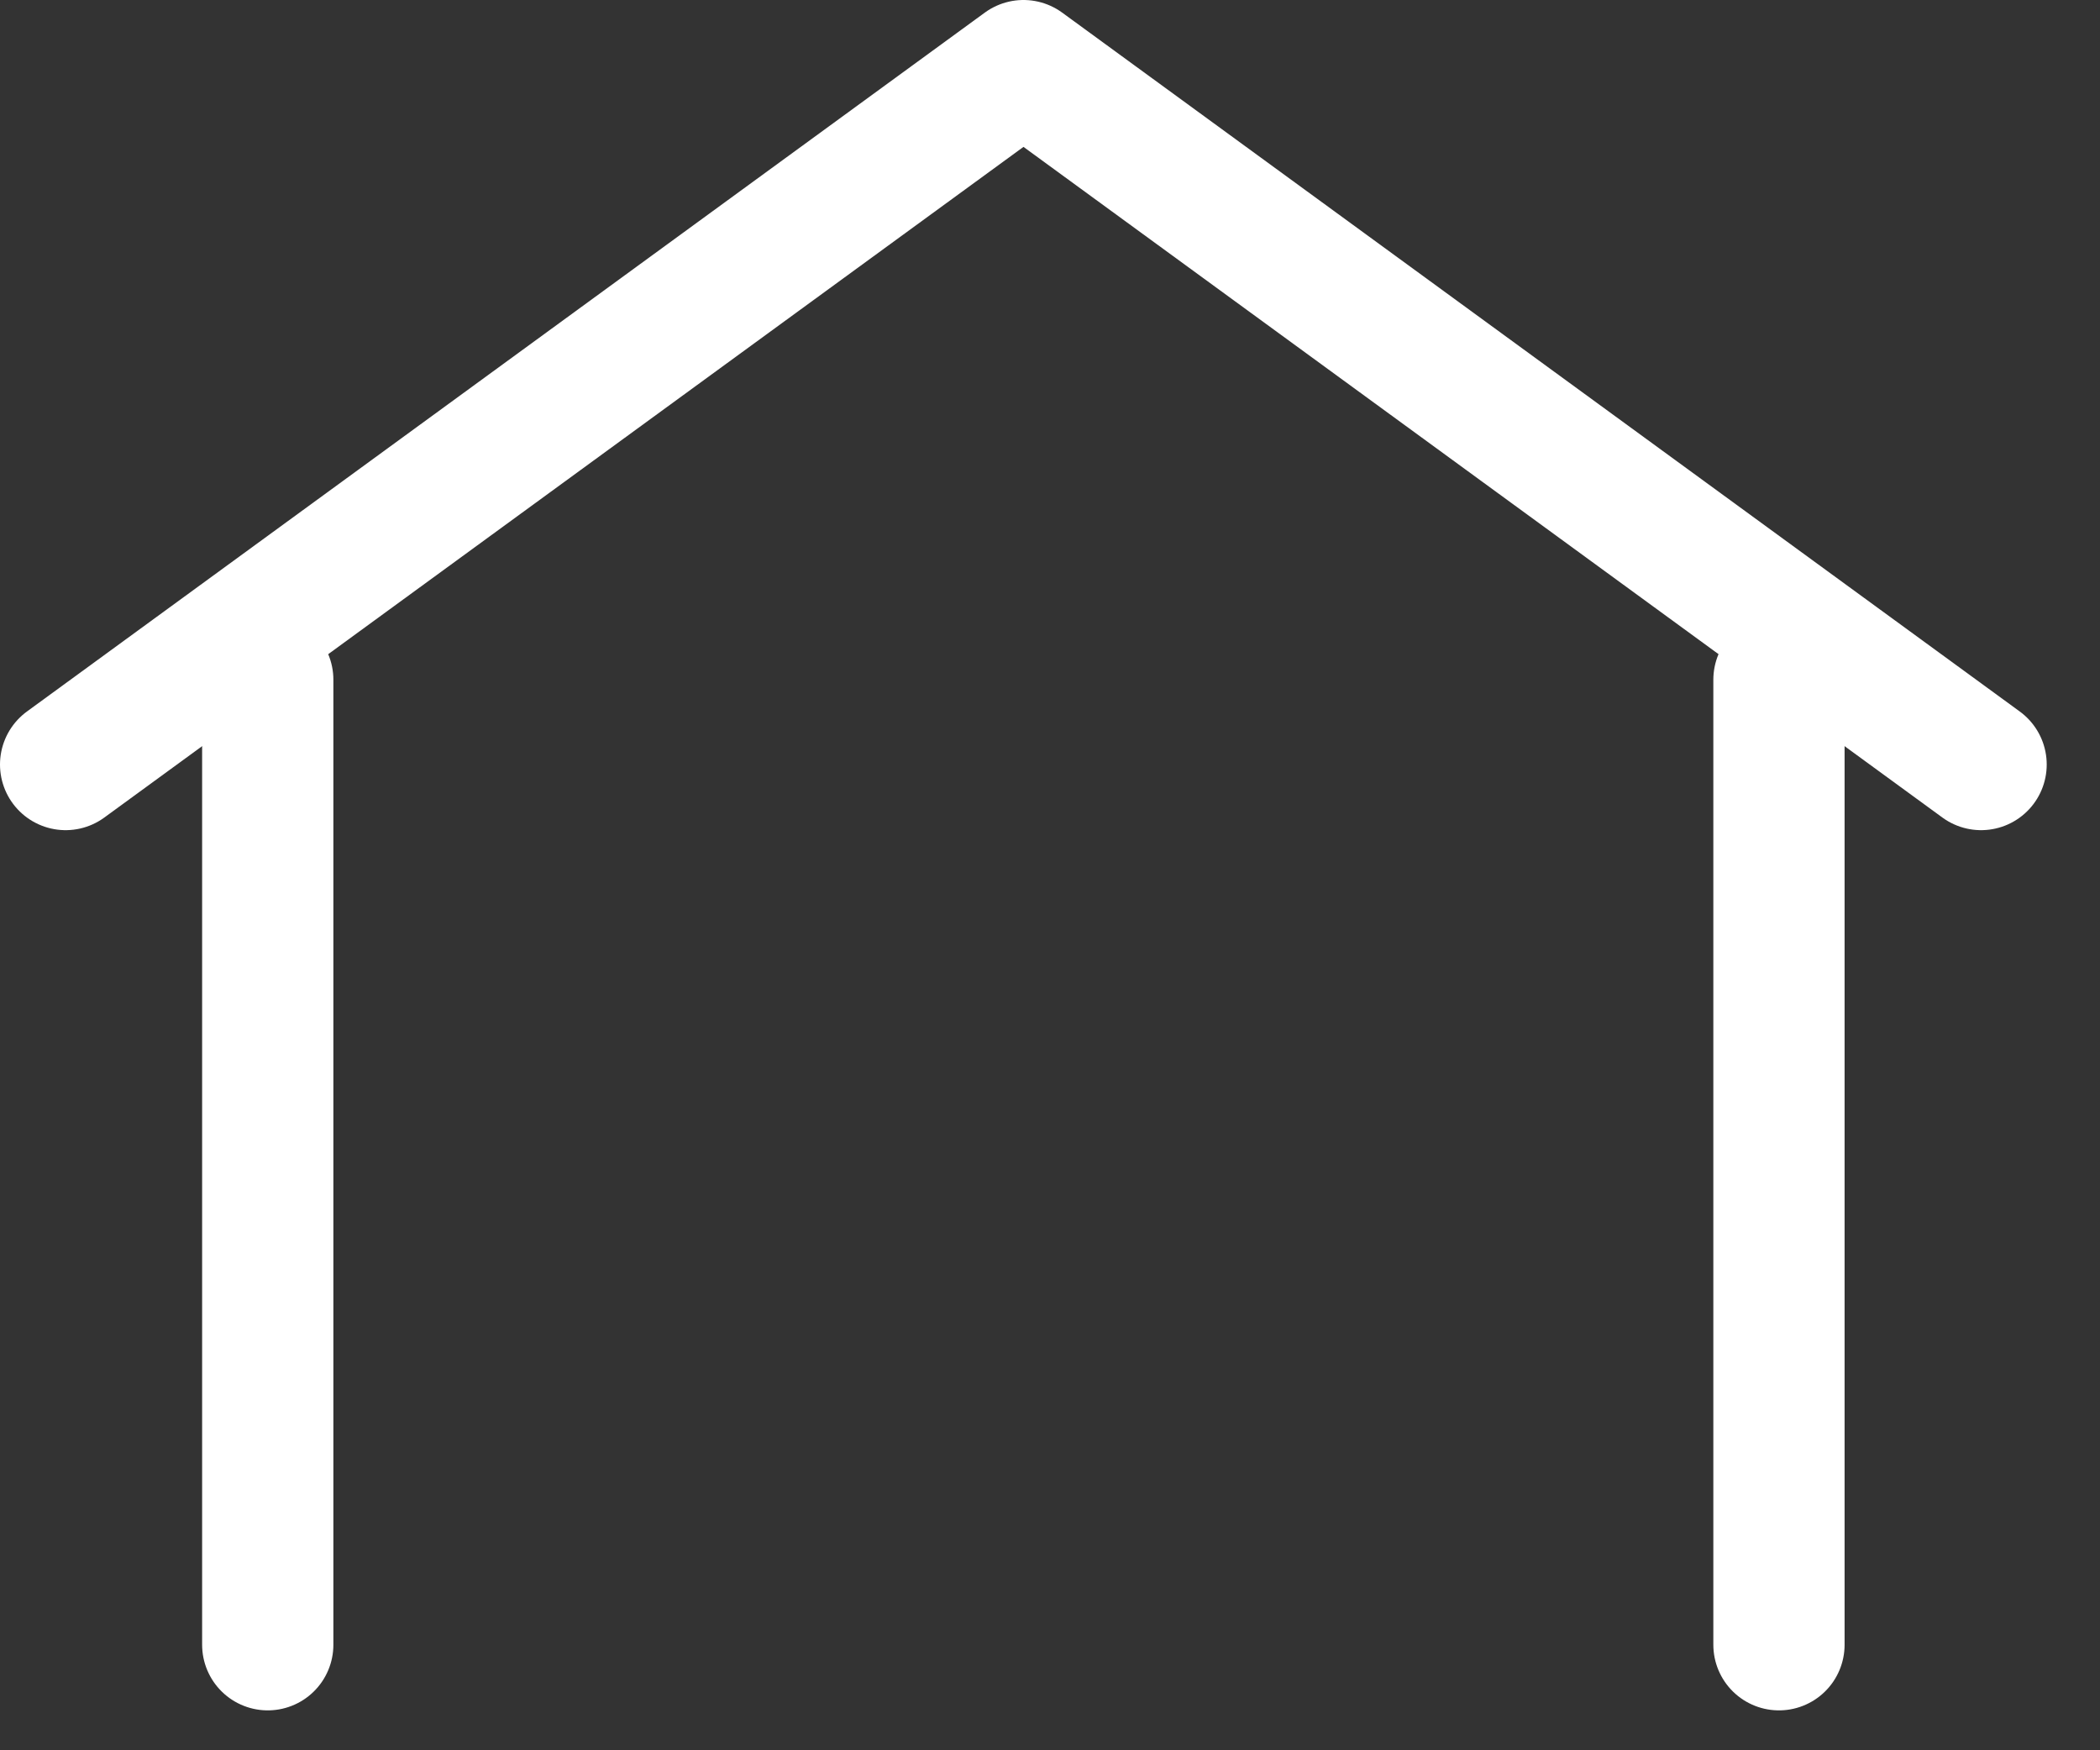
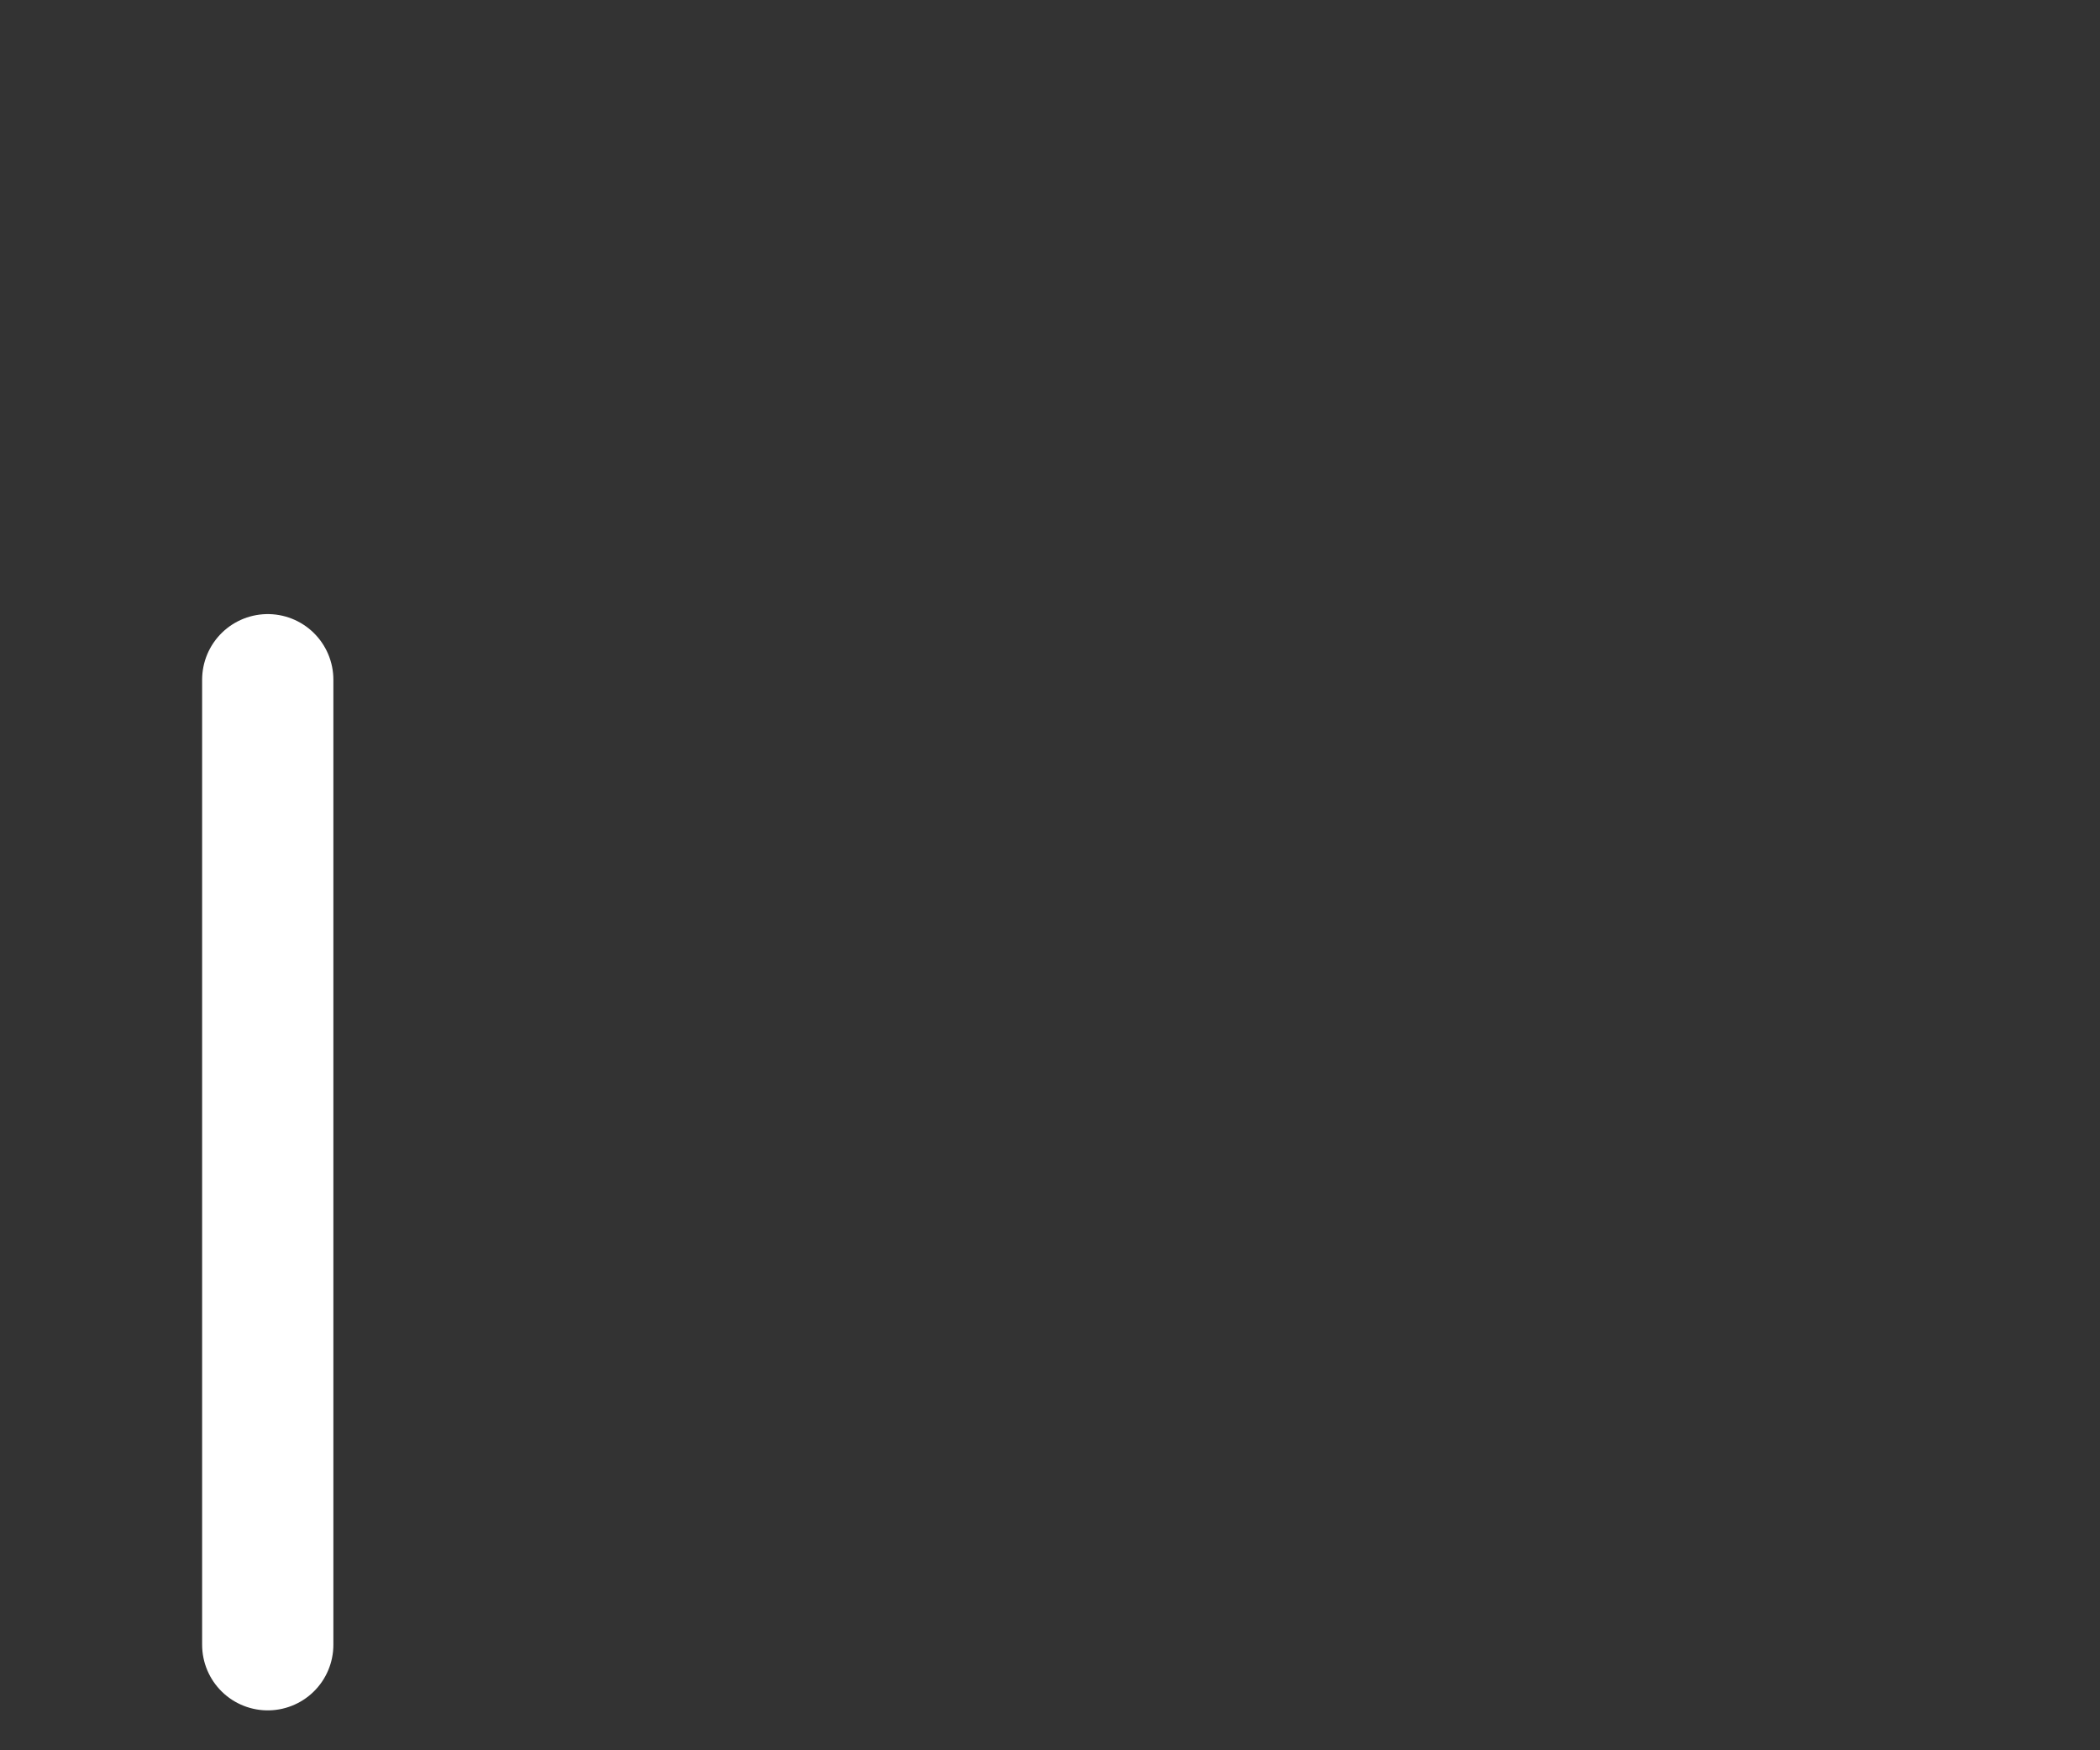
<svg xmlns="http://www.w3.org/2000/svg" width="24" height="20" viewBox="0 0 24 20" fill="none">
  <rect x="0" y="0" width="24" height="20" fill="#333333" stroke="none" />
  <g id="Ebene_2" clip-path="url(#clip0_54_844)">
-     <path id="Vector" d="M0.75 8.736L11.697 0.75L22.641 8.736" stroke="white" stroke-width="1.5" stroke-linecap="round" stroke-linejoin="round" />
    <path id="Vector_2" d="M3.06 18.794V7.767" stroke="white" stroke-width="1.5" stroke-linecap="round" stroke-linejoin="round" />
-     <path id="Vector_3" d="M20.331 18.794V7.767" stroke="white" stroke-width="1.5" stroke-linecap="round" stroke-linejoin="round" />
  </g>
  <defs>
    <clipPath id="clip0_54_844">
      <rect width="23.391" height="19.544" fill="white" />
    </clipPath>
  </defs>
</svg>